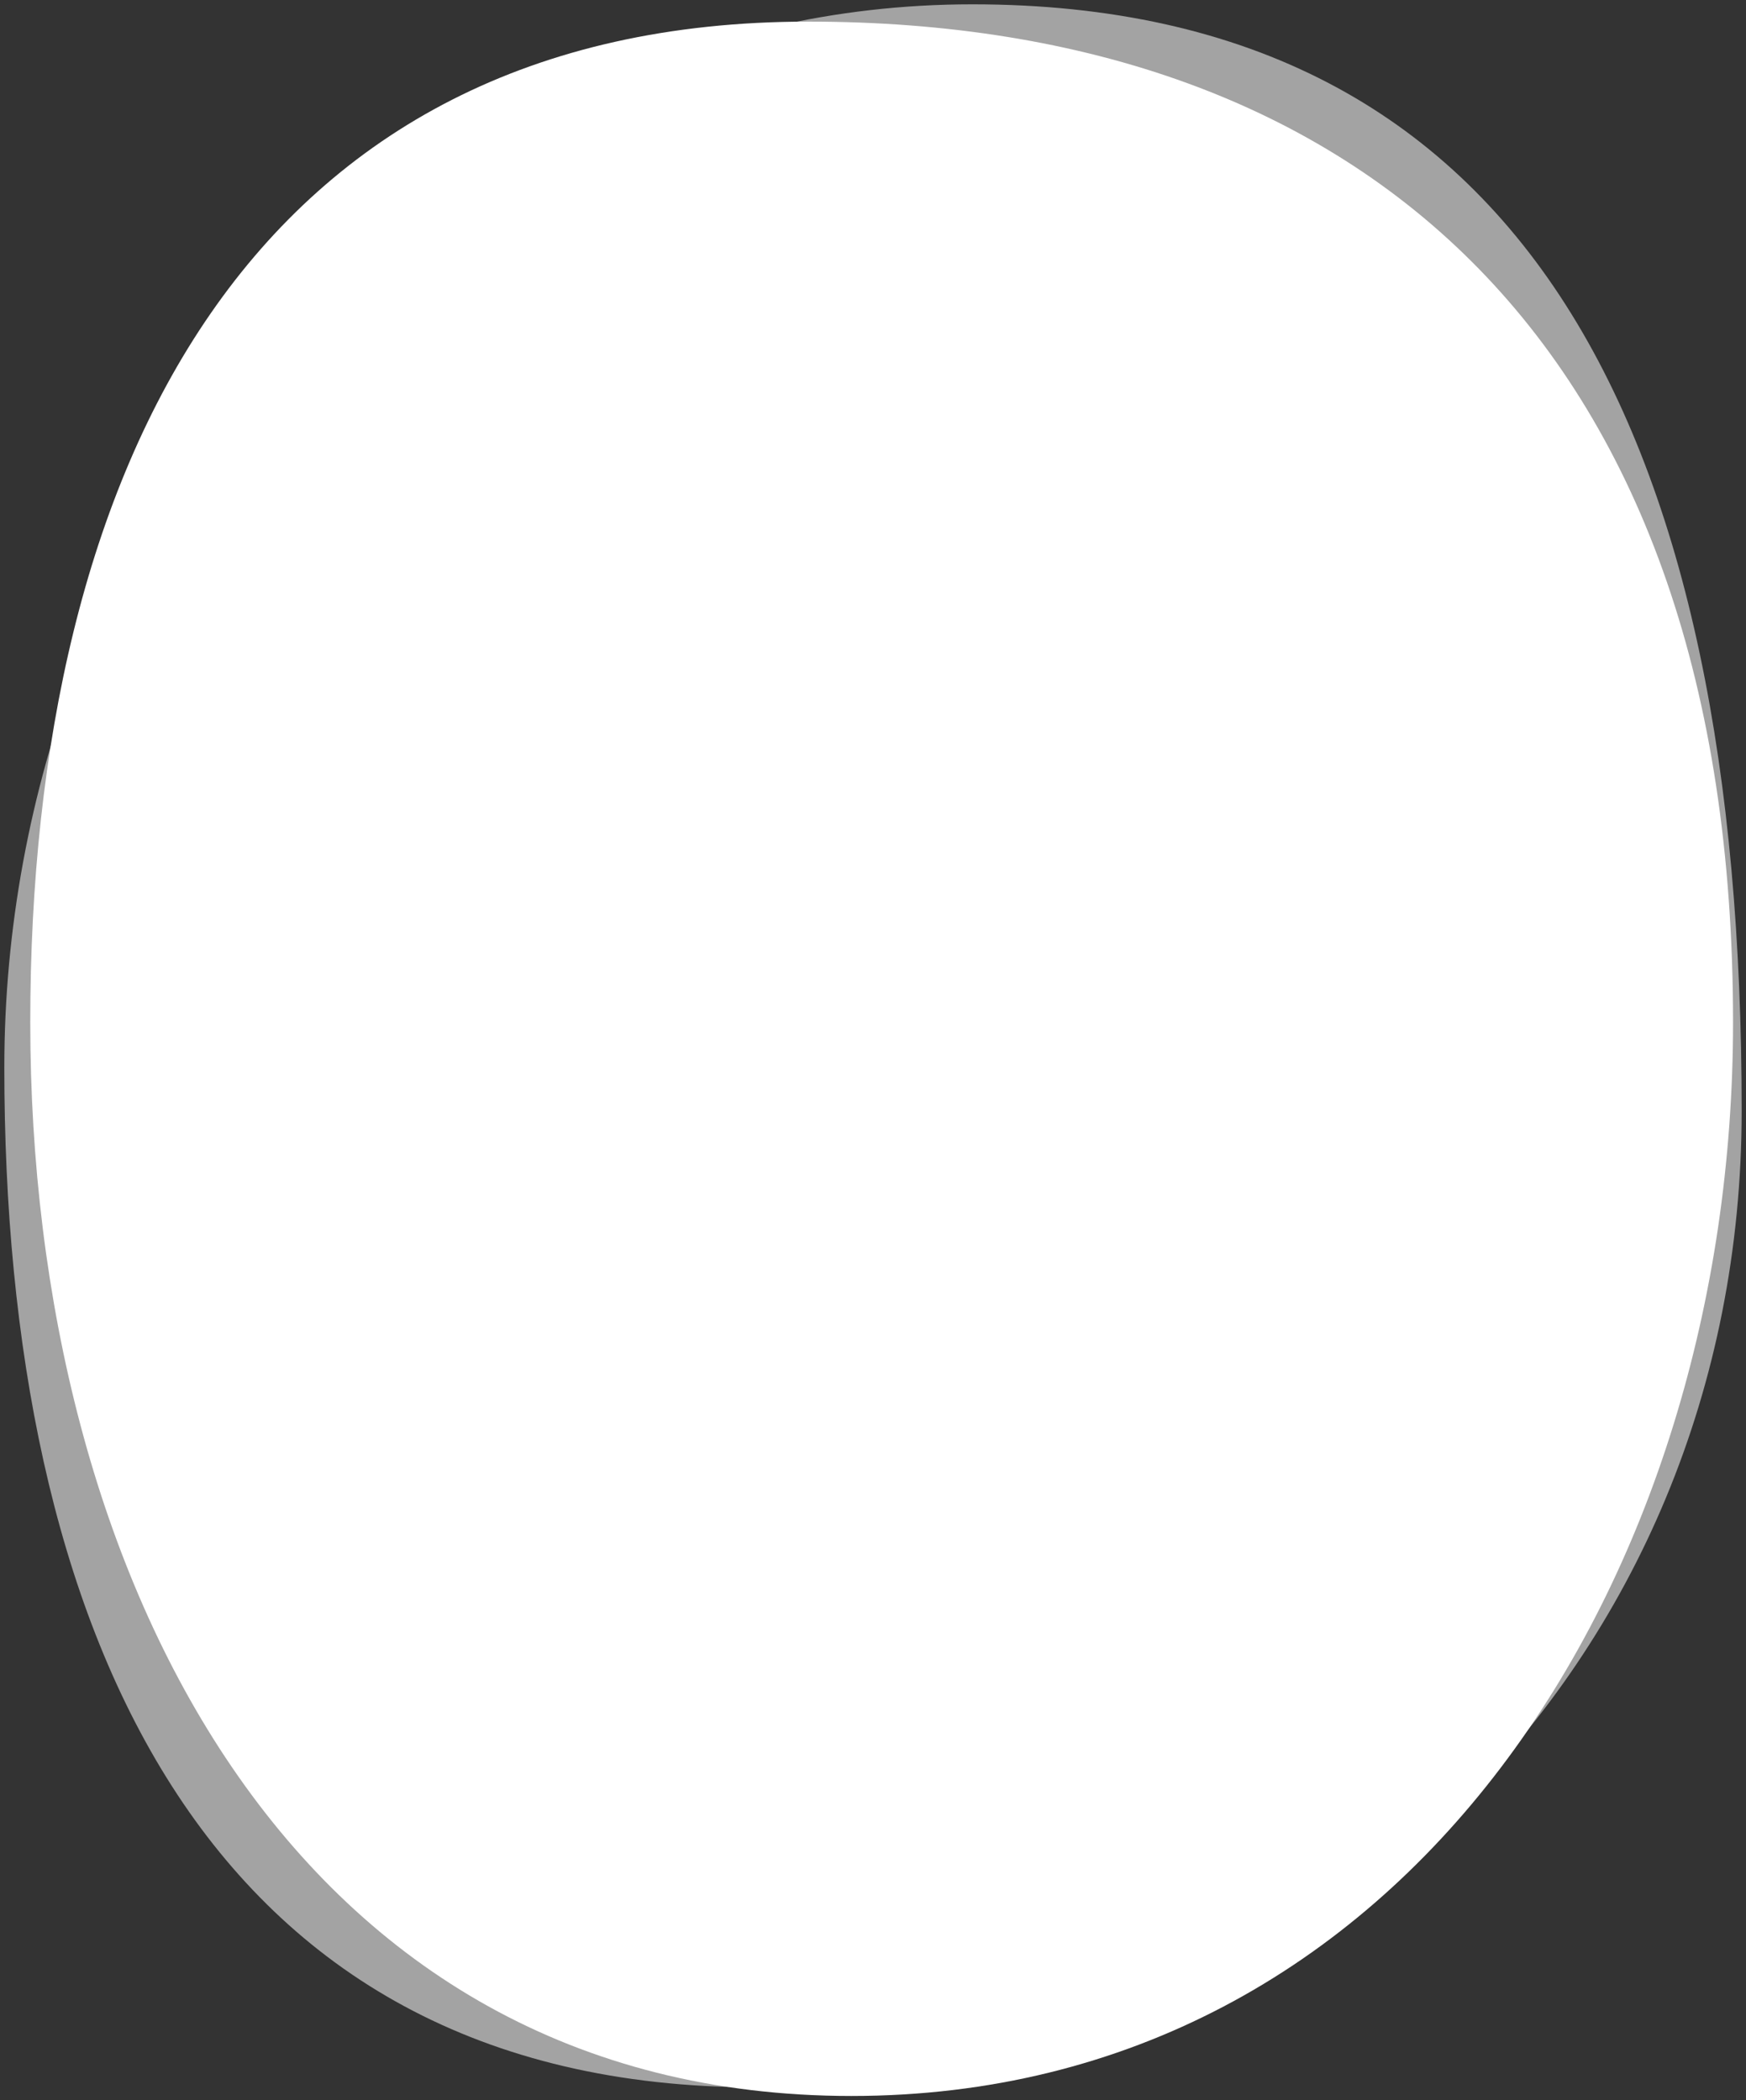
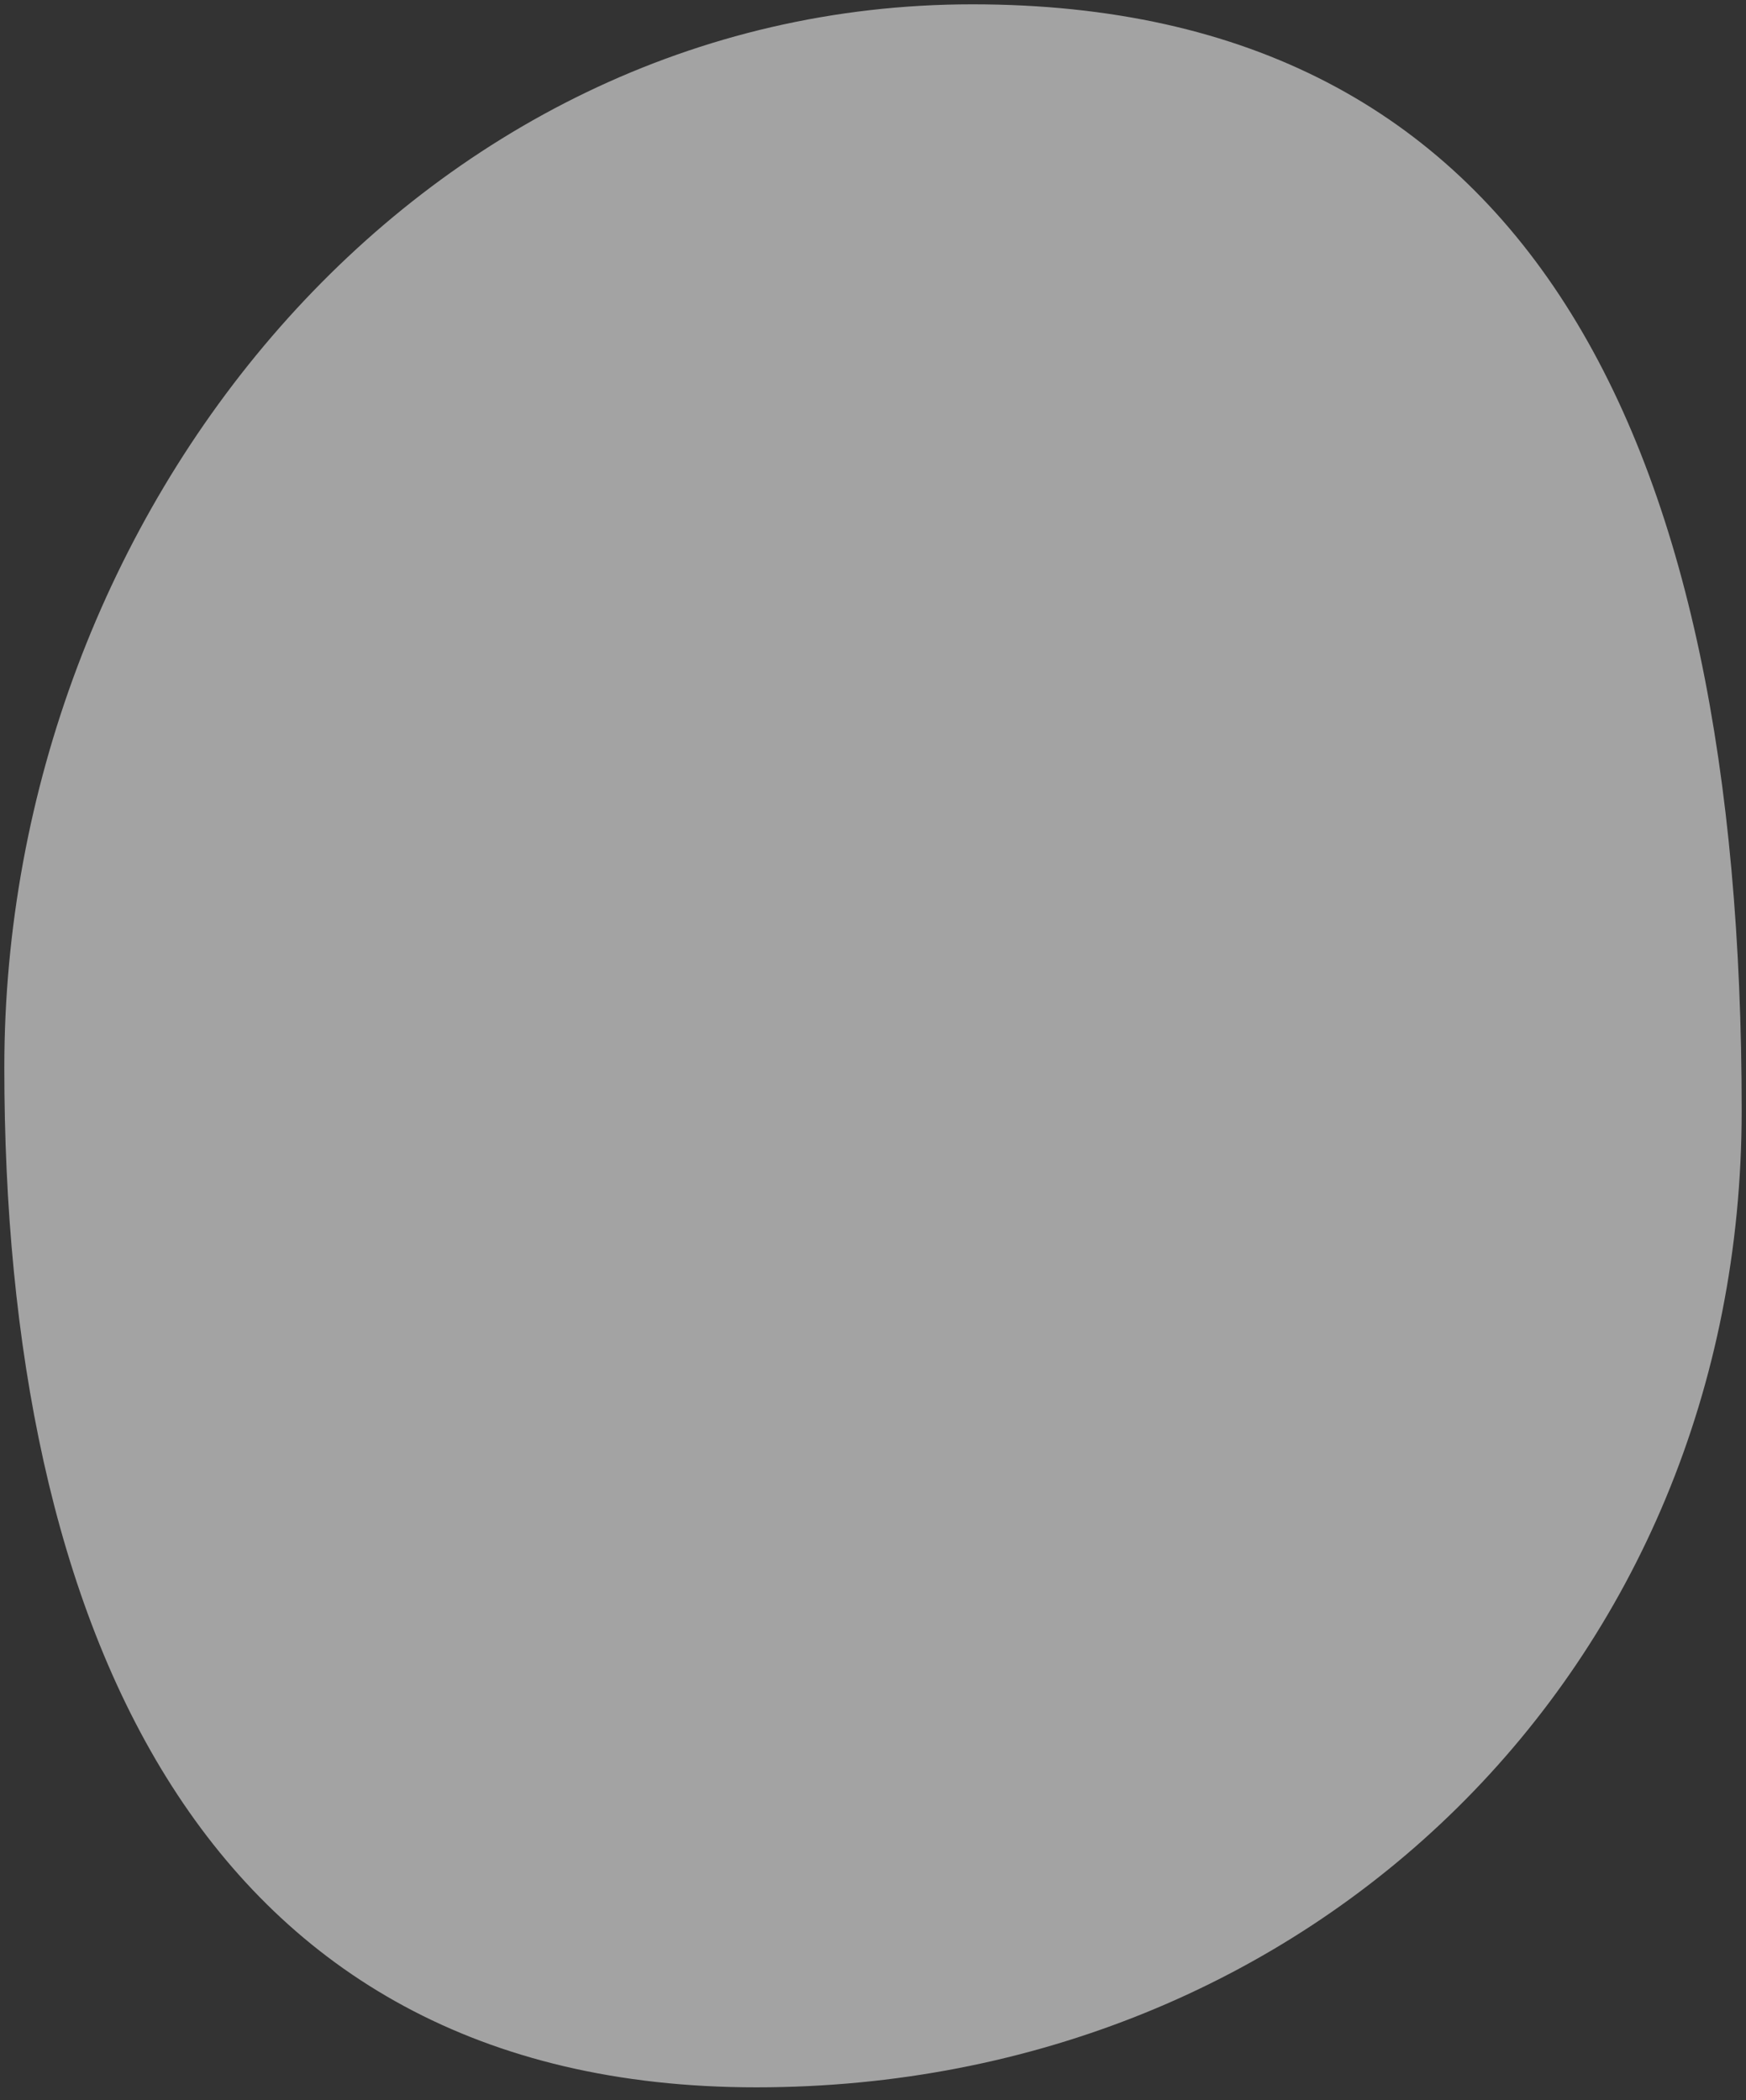
<svg xmlns="http://www.w3.org/2000/svg" fill="none" height="243" viewBox="0 0 202 243" width="202">
  <rect x="0" y="0" width="202" height="243" fill="#333333" stroke="none" />
  <g fill="#fff">
    <path d="m.5 123.5c0-64.341 47.659-123 112-123s89 50 89 128c0 64.341-49.659 113-114 113-64.341 0-87-53.659-87-118z" fill-opacity=".55" />
-     <path d="m3.501 118.281c0-64.341 25.659-115.781 90-115.781 64.341 0 107 37.781 107 115.781 0 64.341-37.659 124.219-102 124.219-64.341 0-95-59.878-95-124.219z" />
  </g>
</svg>